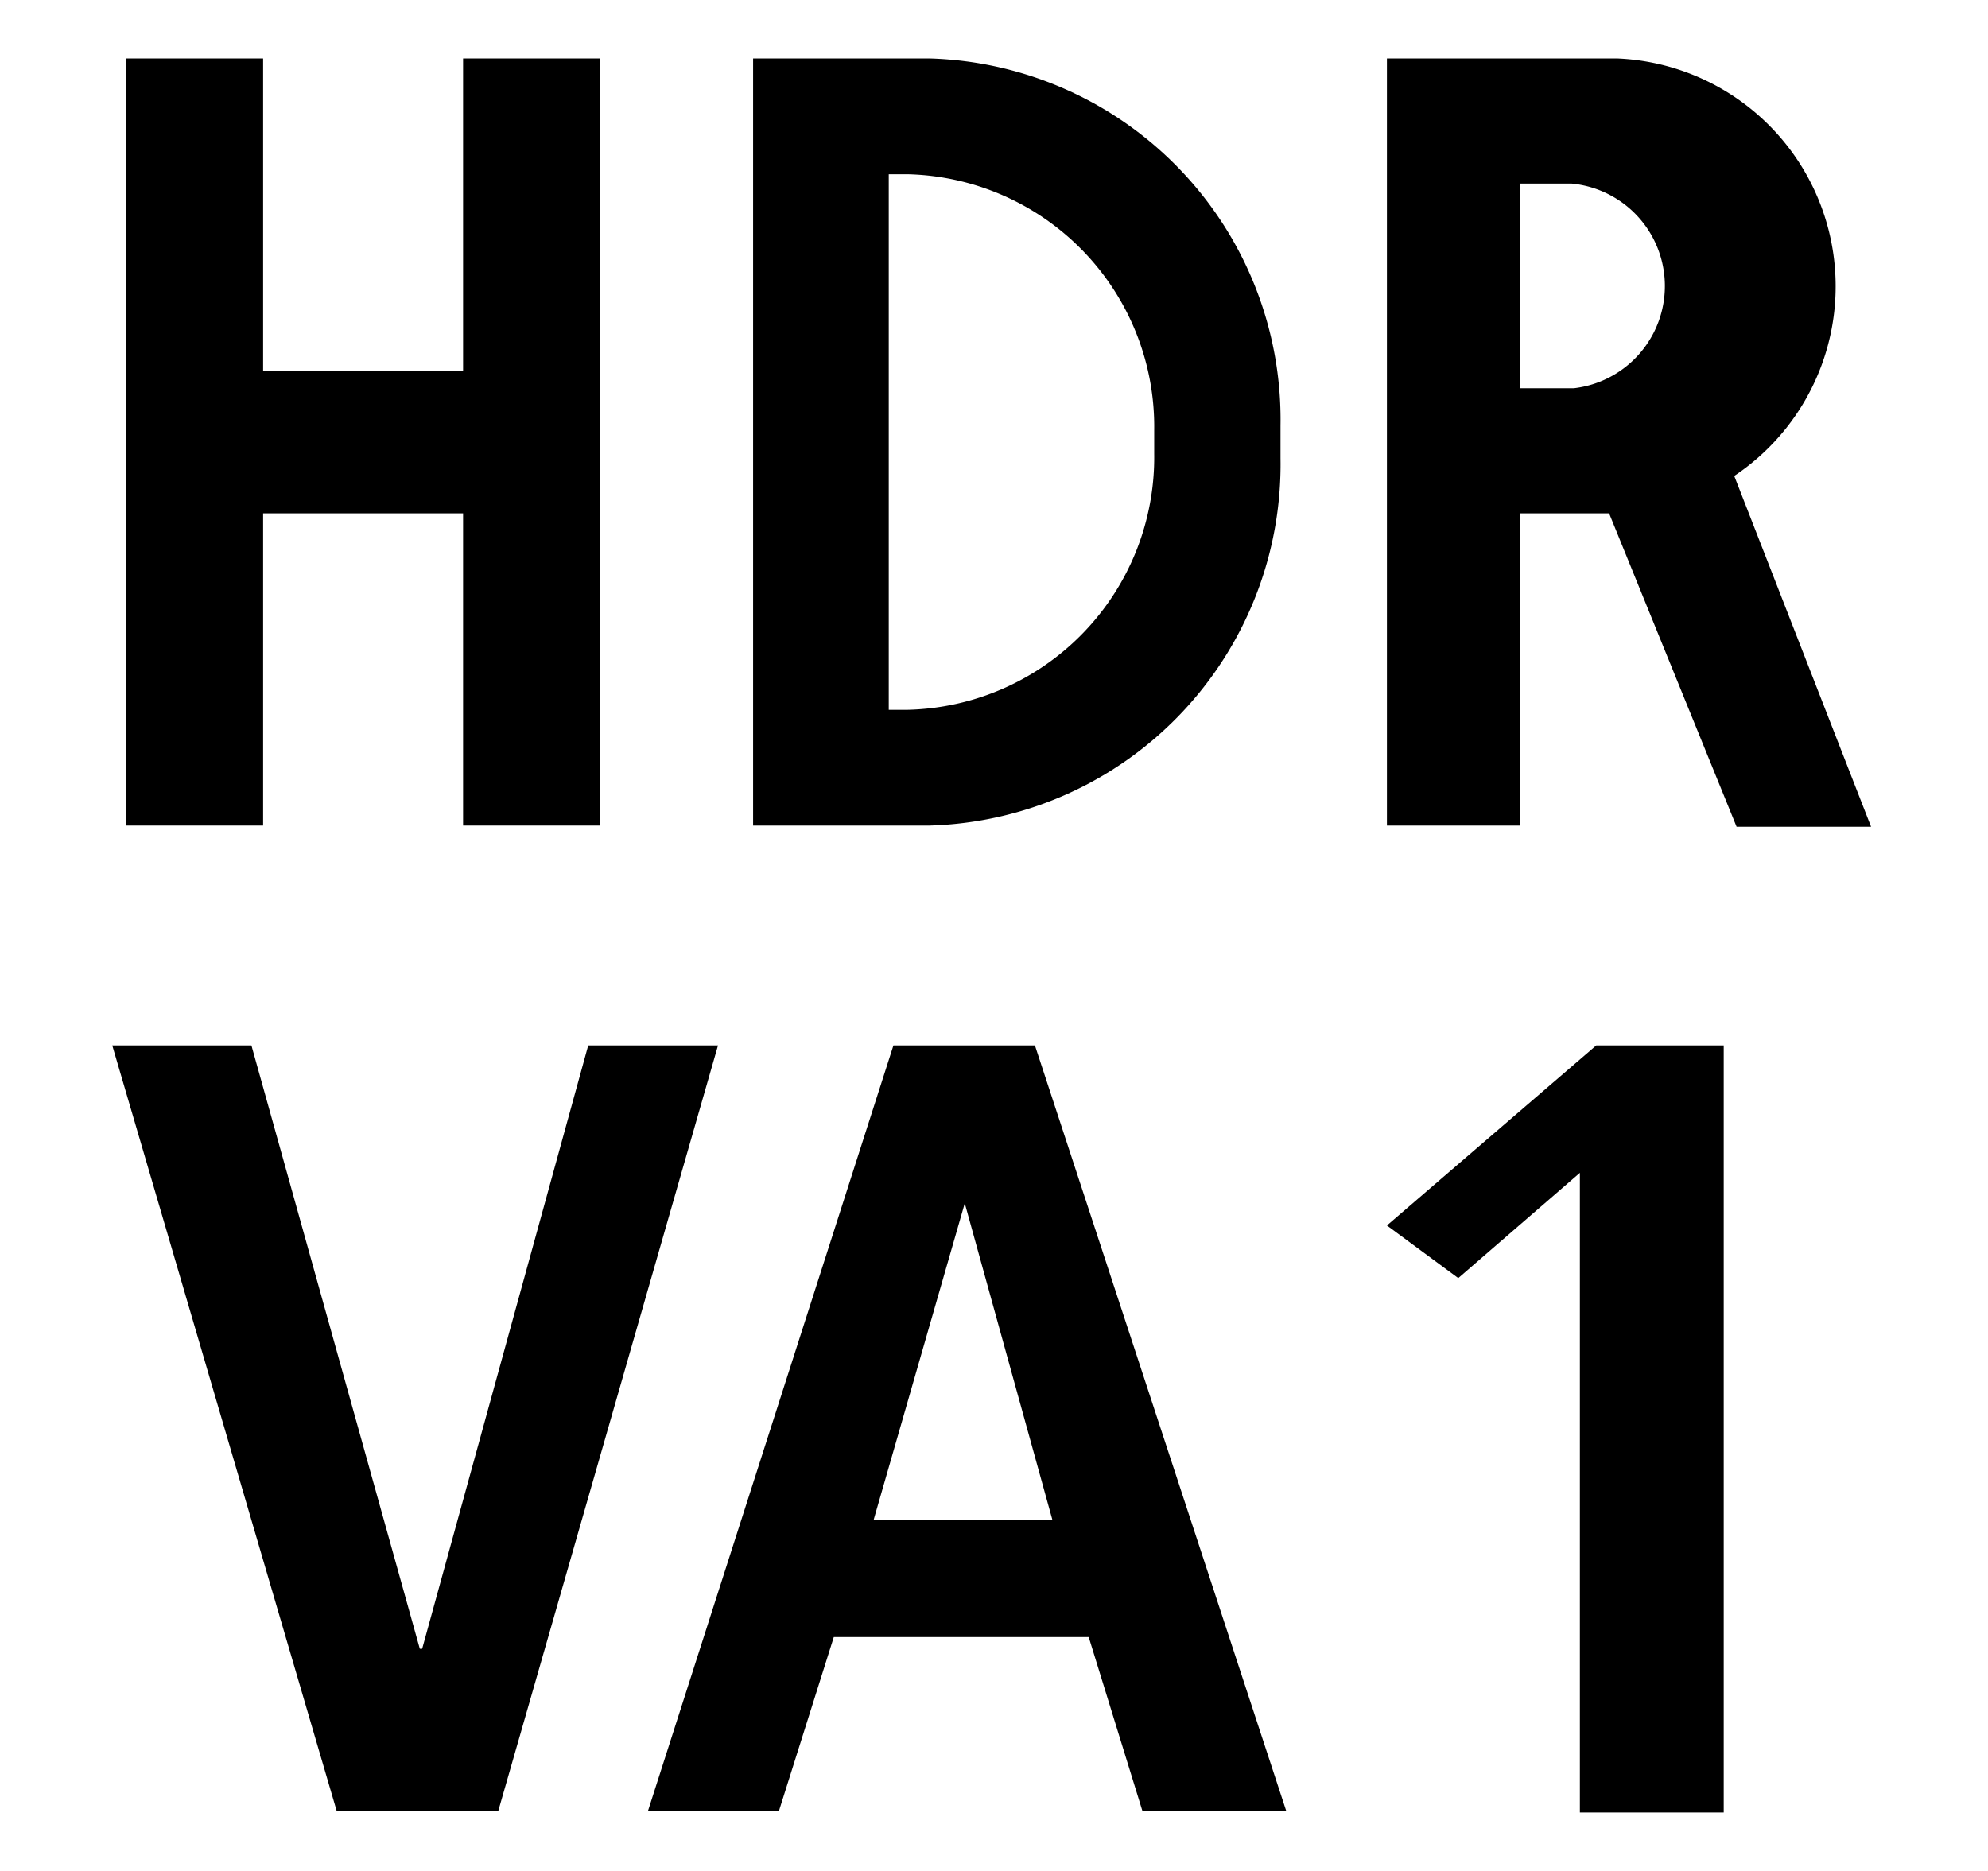
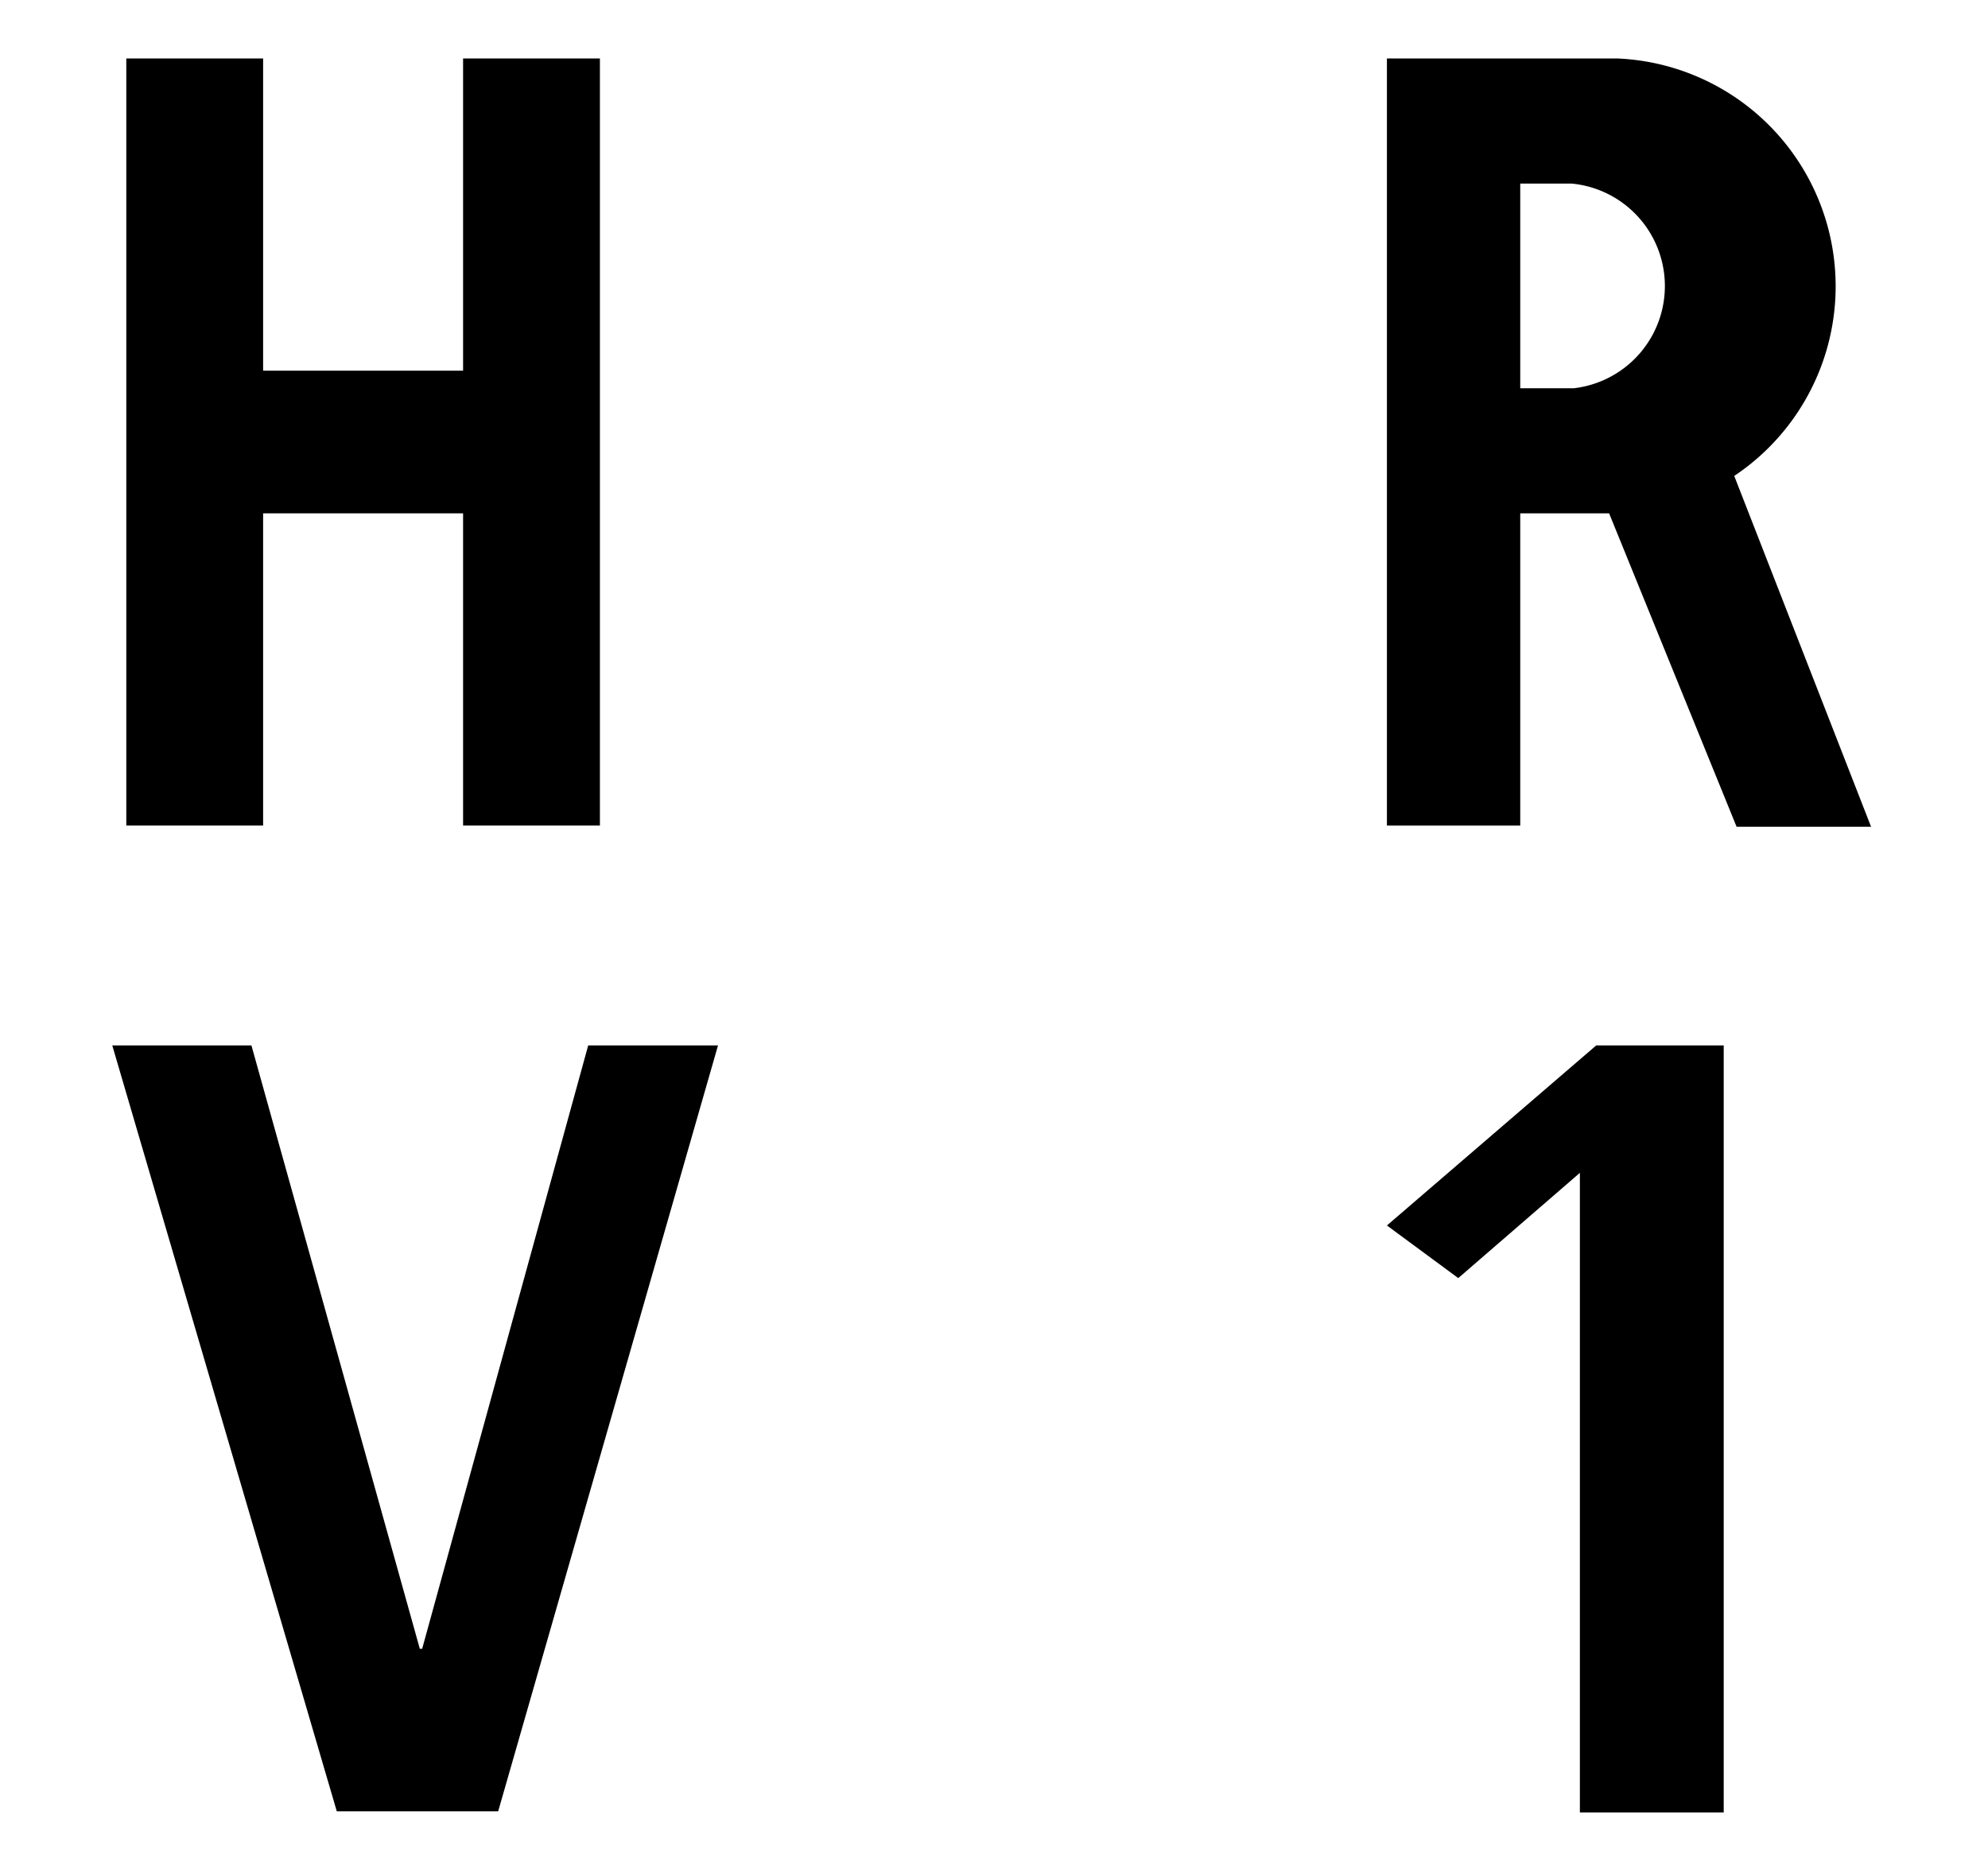
<svg xmlns="http://www.w3.org/2000/svg" id="レイヤー_1" data-name="レイヤー 1" width="17" height="16" viewBox="0 0 17 16">
  <defs>
    <style>
      .cls-1 {
        fill: none;
      }
    </style>
  </defs>
  <title>icon_hdr-va1</title>
  <g>
    <g>
      <polygon points="3.96 3.17 2.25 3.17 2.25 0.5 1.08 0.5 1.08 3.17 1.08 4.39 1.08 7.06 2.25 7.06 2.25 4.39 3.96 4.39 3.96 7.06 5.13 7.06 5.13 4.39 5.13 3.17 5.13 0.5 3.96 0.5 3.96 3.17" />
-       <path d="M7.95,0.5H6.44V7.06H7.95a3.09,3.09,0,0,0,3-3.14V3.64A3.09,3.09,0,0,0,7.95.5ZM9.87,3.88A2.16,2.16,0,0,1,7.76,6.07H7.6V1.49H7.76A2.16,2.16,0,0,1,9.87,3.68v0.2Z" />
      <path d="M14.83,4.07a1.95,1.95,0,0,0-1-3.57H11.86V7.06H13V4.39h0.76l1.09,2.68H16Zm-1.37-.75H13V1.57h0.44A0.88,0.88,0,0,1,13.46,3.32Z" />
    </g>
    <g>
      <polygon points="3.61 14.1 3.59 14.1 2.15 8.94 0.96 8.94 2.88 15.49 4.26 15.49 6.14 8.94 5.03 8.94 3.61 14.1" />
      <polygon points="13.65 8.94 11.86 10.48 12.47 10.93 13.51 10.03 13.51 15.5 14.74 15.5 14.74 8.94 13.65 8.94" />
-       <path d="M7.64,8.94l-2.1,6.55H6.66L7.13,14H9.31l0.46,1.49H11L8.85,8.94H7.64ZM7.47,13h0l0.78-2.71h0L9,13H7.47Z" />
    </g>
  </g>
  <rect class="cls-1" width="17" height="16" />
</svg>